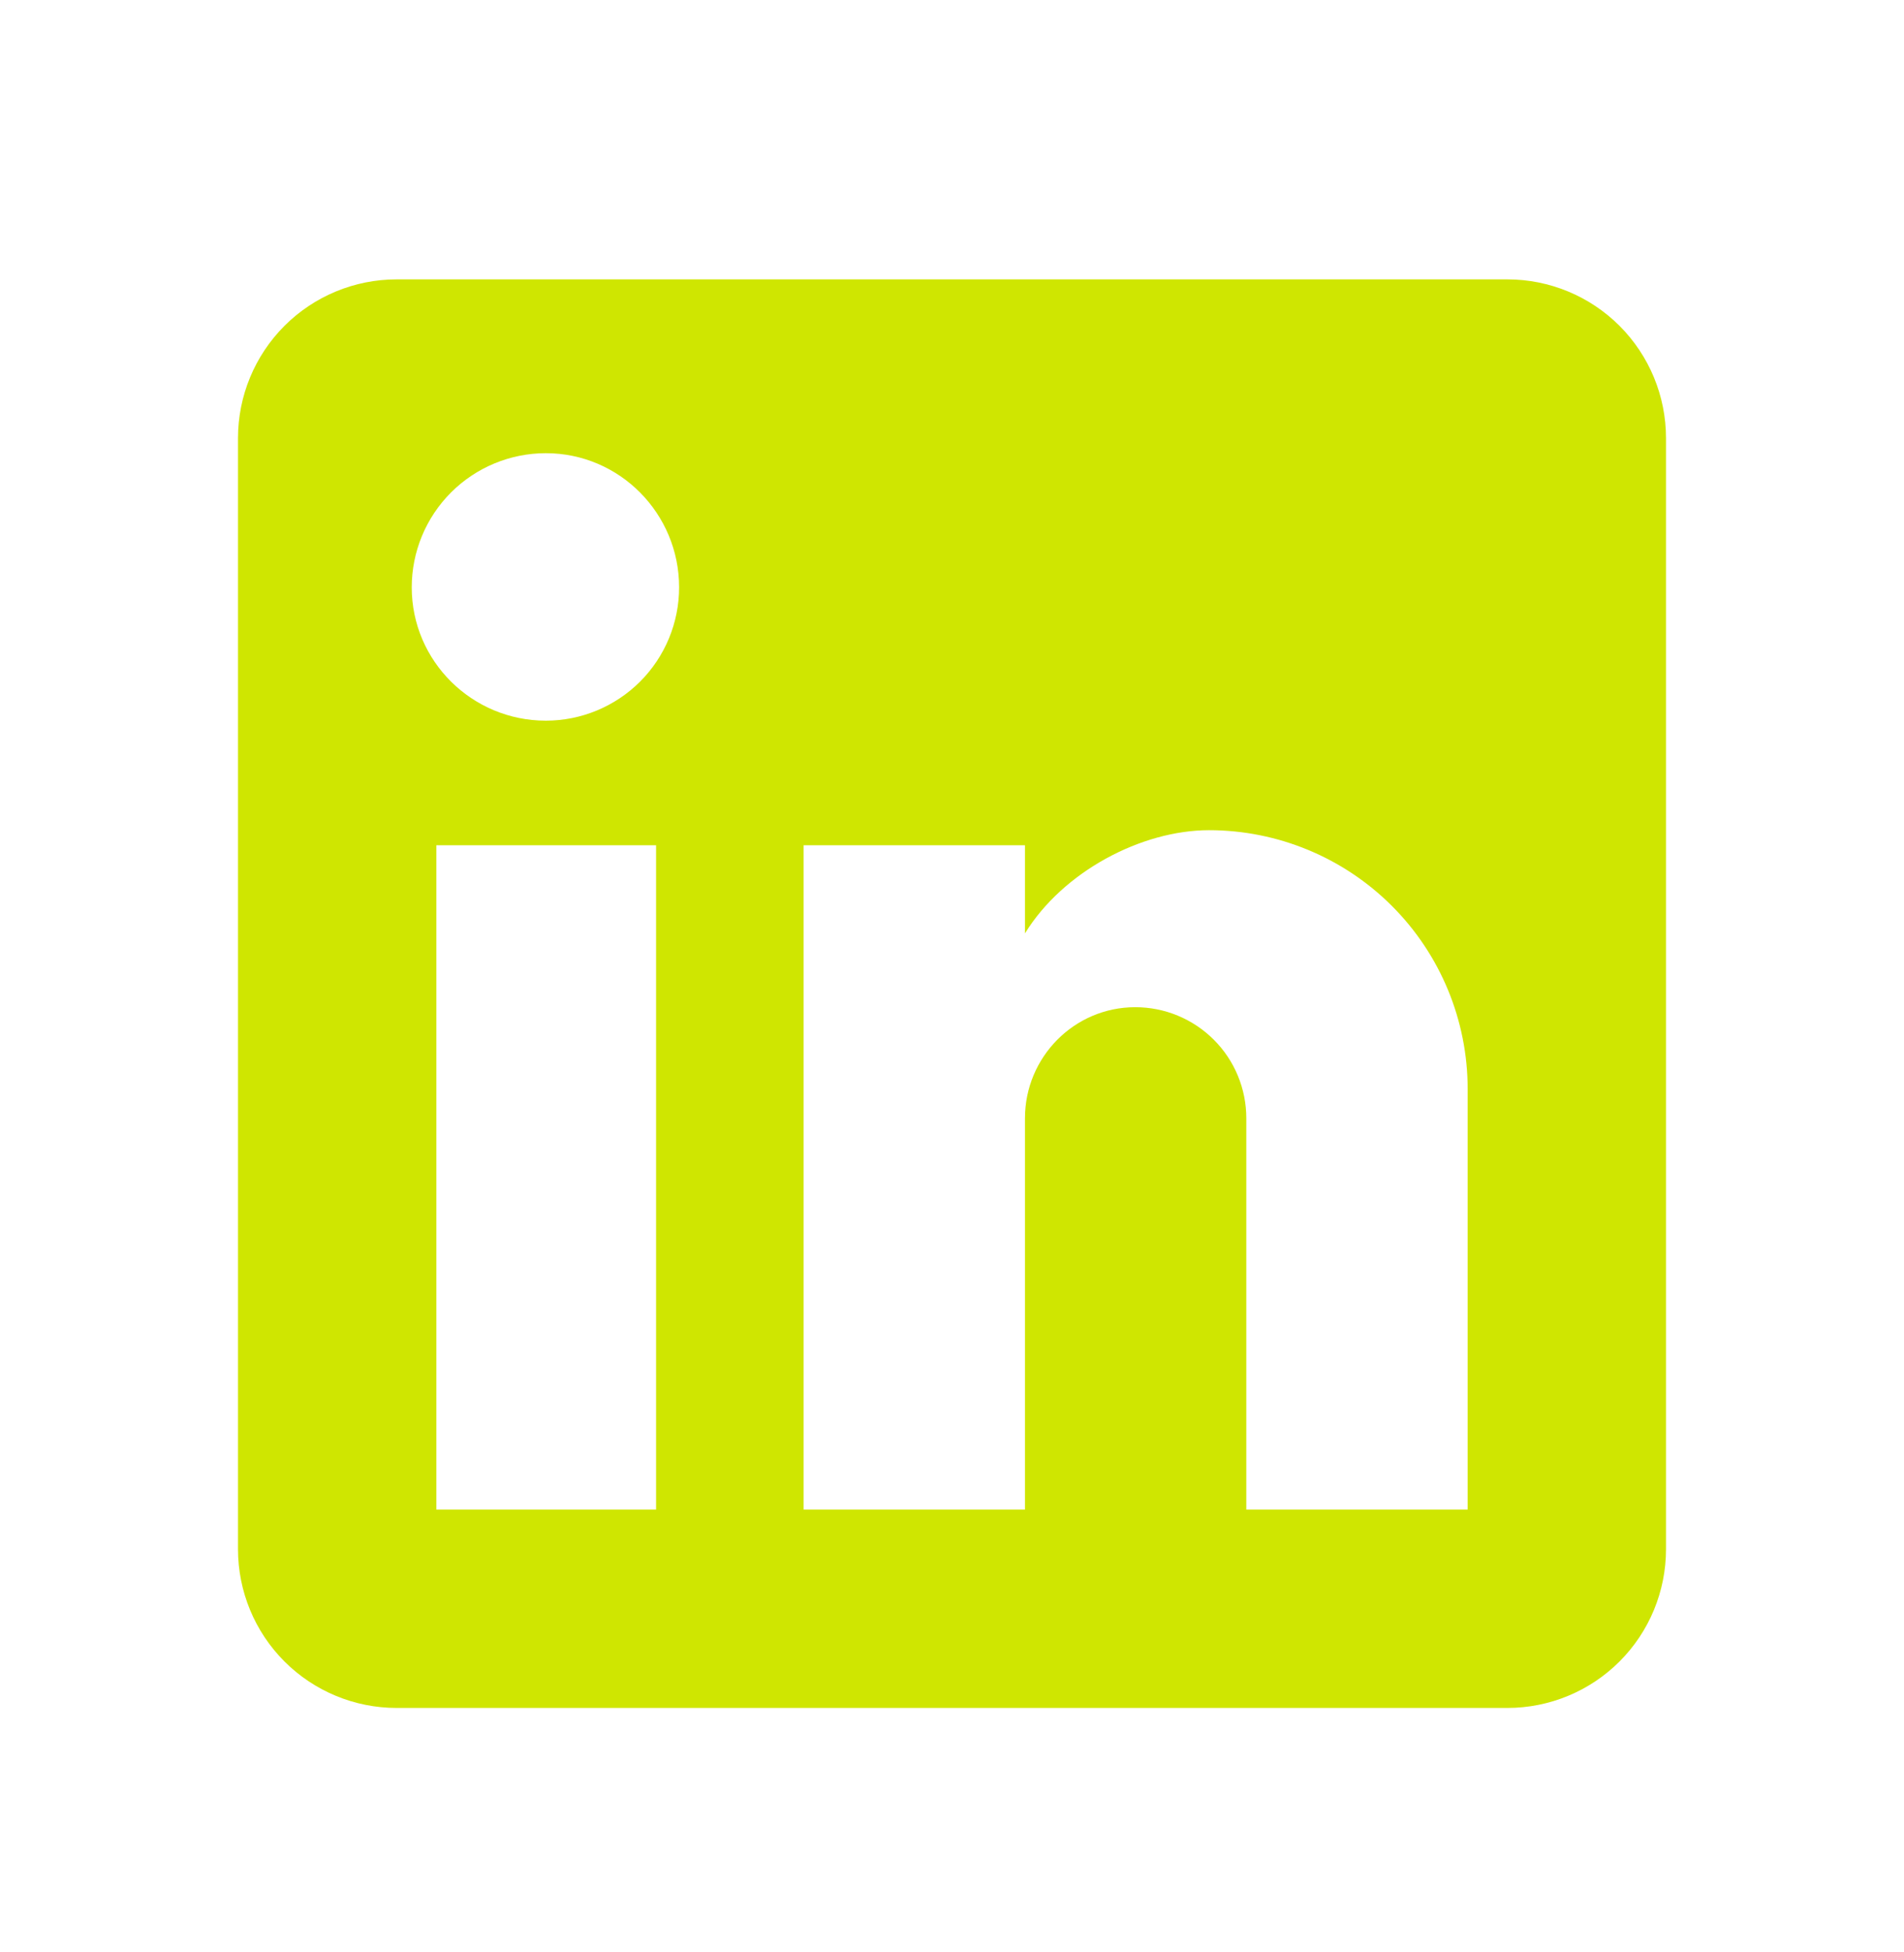
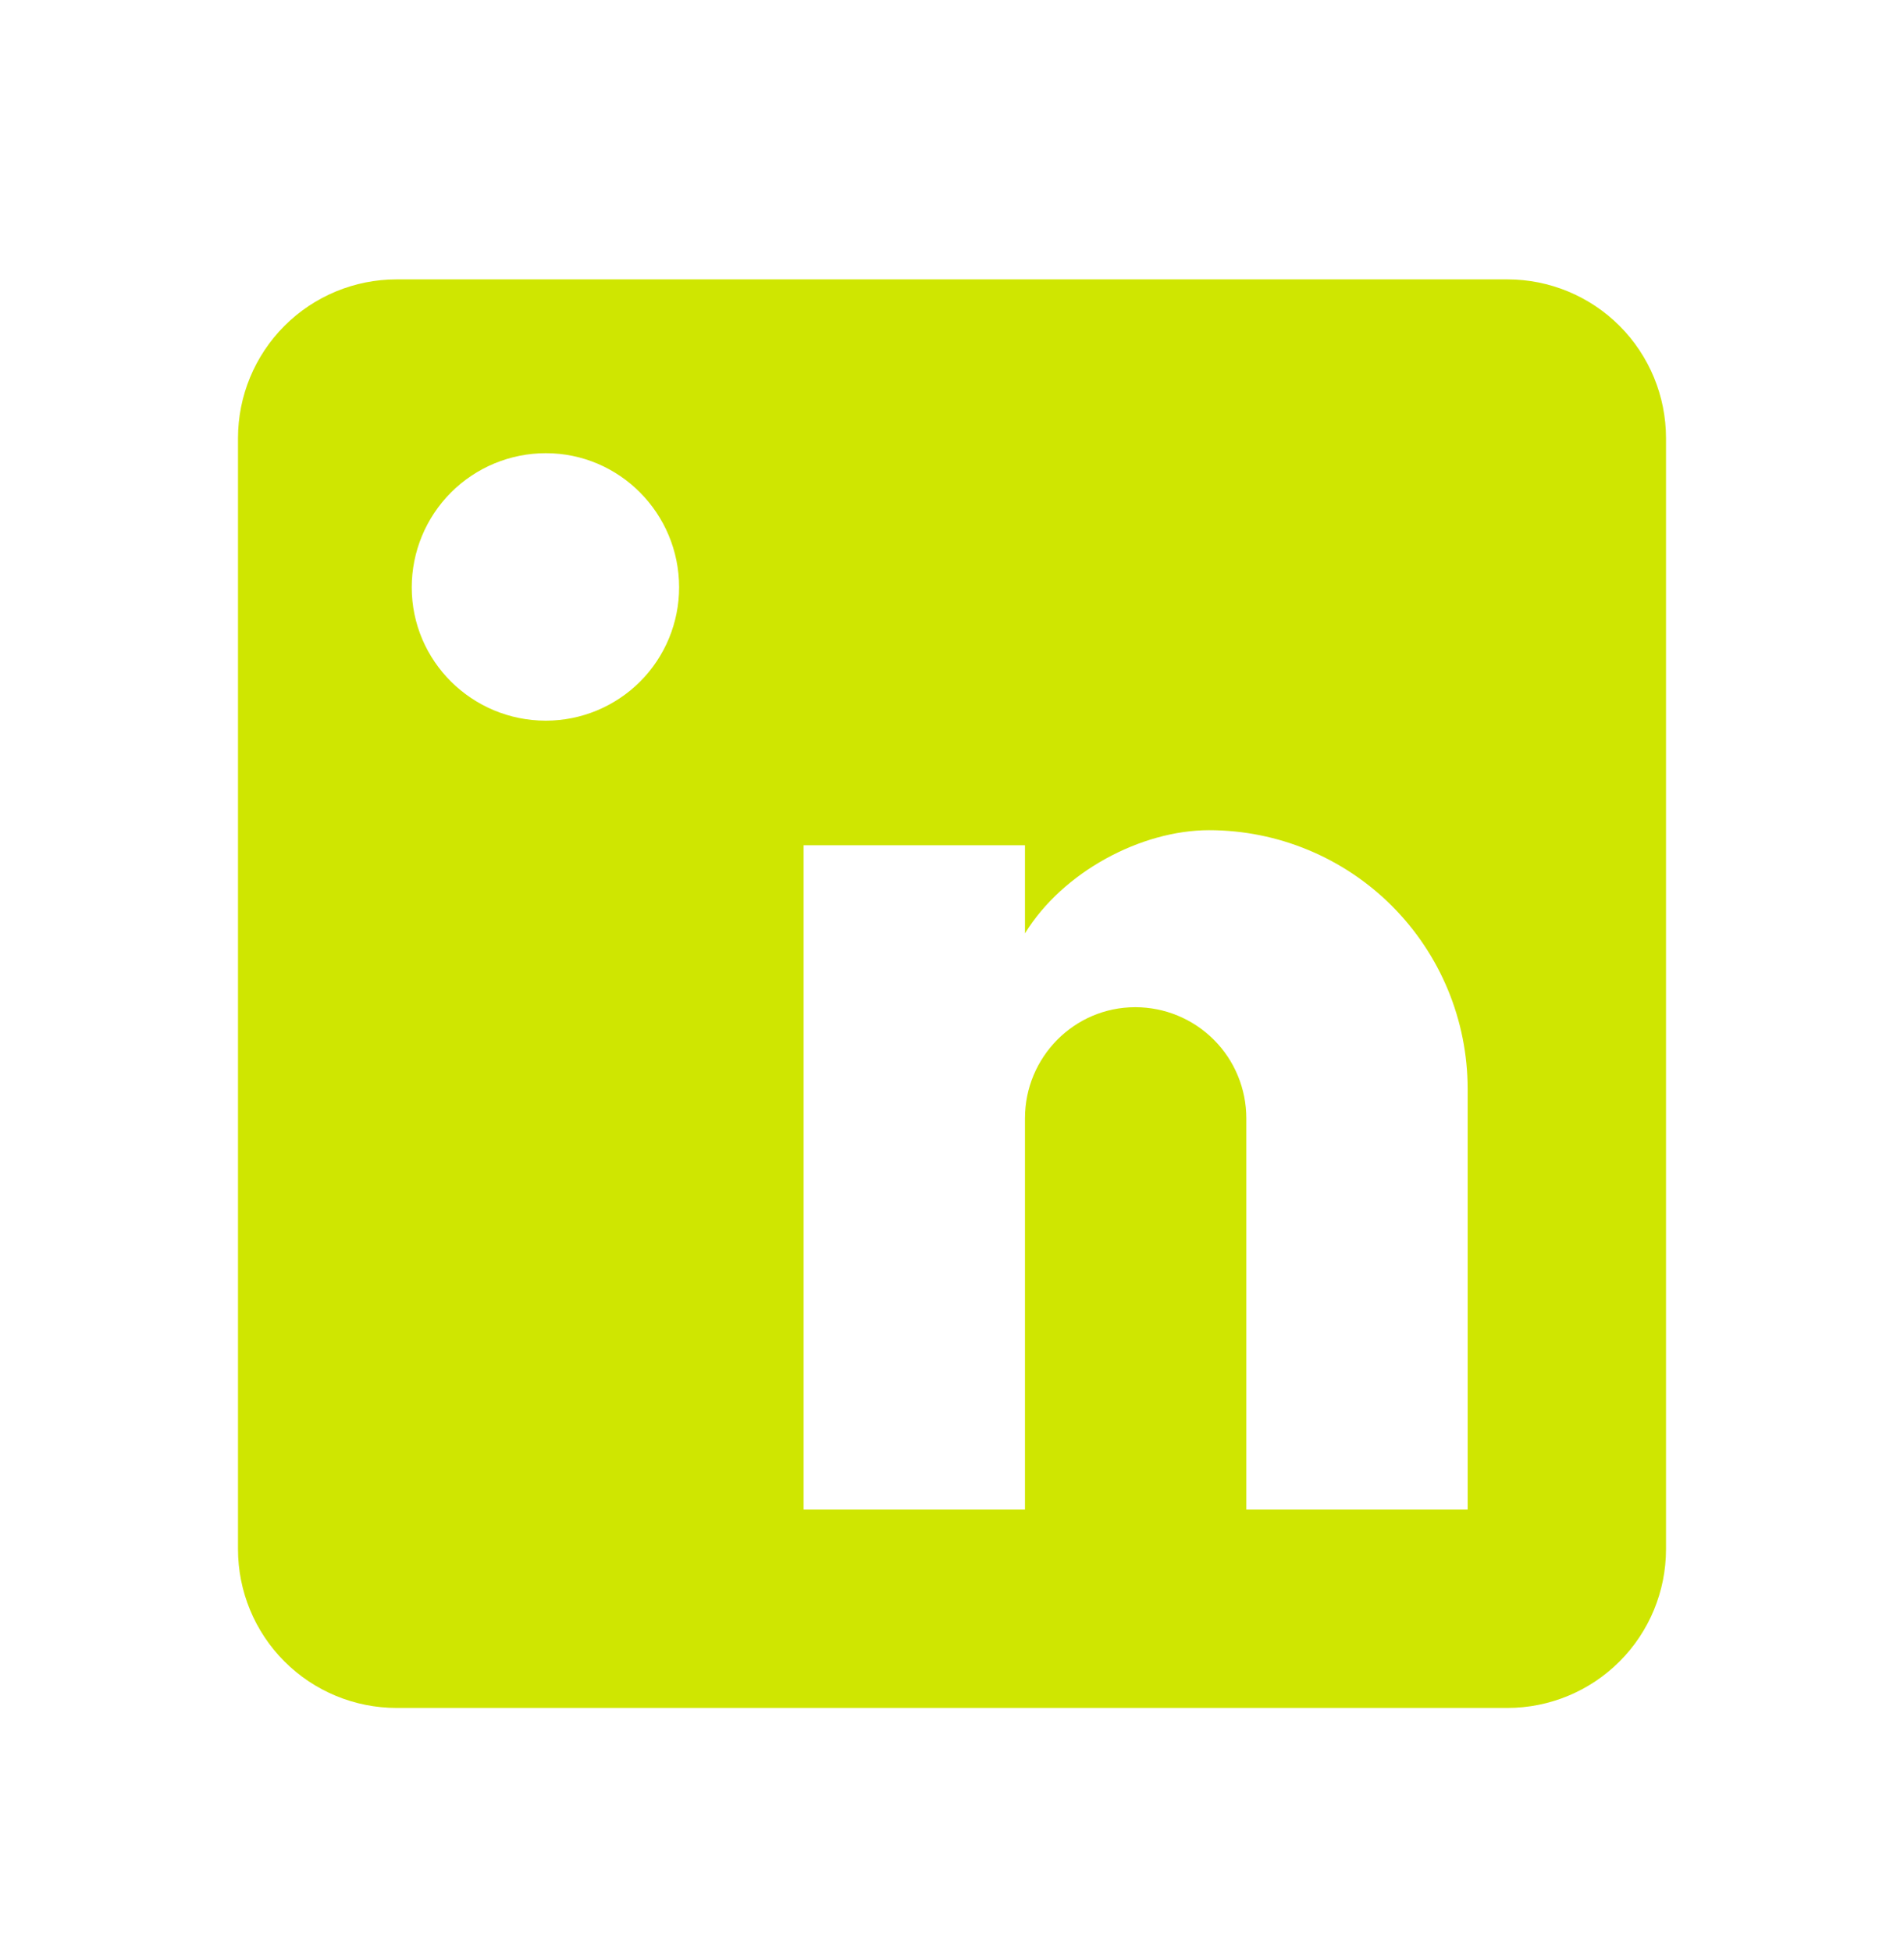
<svg xmlns="http://www.w3.org/2000/svg" width="40" height="41" viewBox="0 0 40 41" fill="none">
-   <path d="M31.667 5.867C32.551 5.867 33.399 6.218 34.024 6.843C34.649 7.469 35 8.316 35 9.201V32.534C35 33.418 34.649 34.266 34.024 34.891C33.399 35.516 32.551 35.867 31.667 35.867H8.333C7.449 35.867 6.601 35.516 5.976 34.891C5.351 34.266 5 33.418 5 32.534V9.201C5 8.316 5.351 7.469 5.976 6.843C6.601 6.218 7.449 5.867 8.333 5.867H31.667ZM30.833 31.701V22.867C30.833 21.426 30.261 20.044 29.242 19.025C28.223 18.006 26.841 17.434 25.4 17.434C23.983 17.434 22.333 18.3 21.533 19.601V17.75H16.883V31.701H21.533V23.484C21.533 22.201 22.567 21.151 23.85 21.151C24.469 21.151 25.062 21.396 25.5 21.834C25.938 22.271 26.183 22.865 26.183 23.484V31.701H30.833ZM11.467 15.134C12.209 15.134 12.921 14.839 13.447 14.314C13.972 13.789 14.267 13.076 14.267 12.334C14.267 10.784 13.017 9.517 11.467 9.517C10.72 9.517 10.003 9.814 9.475 10.342C8.947 10.87 8.65 11.587 8.65 12.334C8.65 13.884 9.917 15.134 11.467 15.134ZM13.783 31.701V17.75H9.167V31.701H13.783Z" fill="#CFE601" />
+   <path d="M31.667 5.867C32.551 5.867 33.399 6.218 34.024 6.843C34.649 7.469 35 8.316 35 9.201V32.534C35 33.418 34.649 34.266 34.024 34.891C33.399 35.516 32.551 35.867 31.667 35.867H8.333C7.449 35.867 6.601 35.516 5.976 34.891C5.351 34.266 5 33.418 5 32.534V9.201C5 8.316 5.351 7.469 5.976 6.843C6.601 6.218 7.449 5.867 8.333 5.867H31.667ZM30.833 31.701V22.867C30.833 21.426 30.261 20.044 29.242 19.025C28.223 18.006 26.841 17.434 25.4 17.434C23.983 17.434 22.333 18.3 21.533 19.601V17.75H16.883V31.701H21.533V23.484C21.533 22.201 22.567 21.151 23.85 21.151C24.469 21.151 25.062 21.396 25.5 21.834C25.938 22.271 26.183 22.865 26.183 23.484V31.701H30.833ZM11.467 15.134C12.209 15.134 12.921 14.839 13.447 14.314C13.972 13.789 14.267 13.076 14.267 12.334C14.267 10.784 13.017 9.517 11.467 9.517C10.72 9.517 10.003 9.814 9.475 10.342C8.947 10.87 8.65 11.587 8.65 12.334C8.65 13.884 9.917 15.134 11.467 15.134ZM13.783 31.701V17.75V31.701H13.783Z" fill="#CFE601" />
</svg>